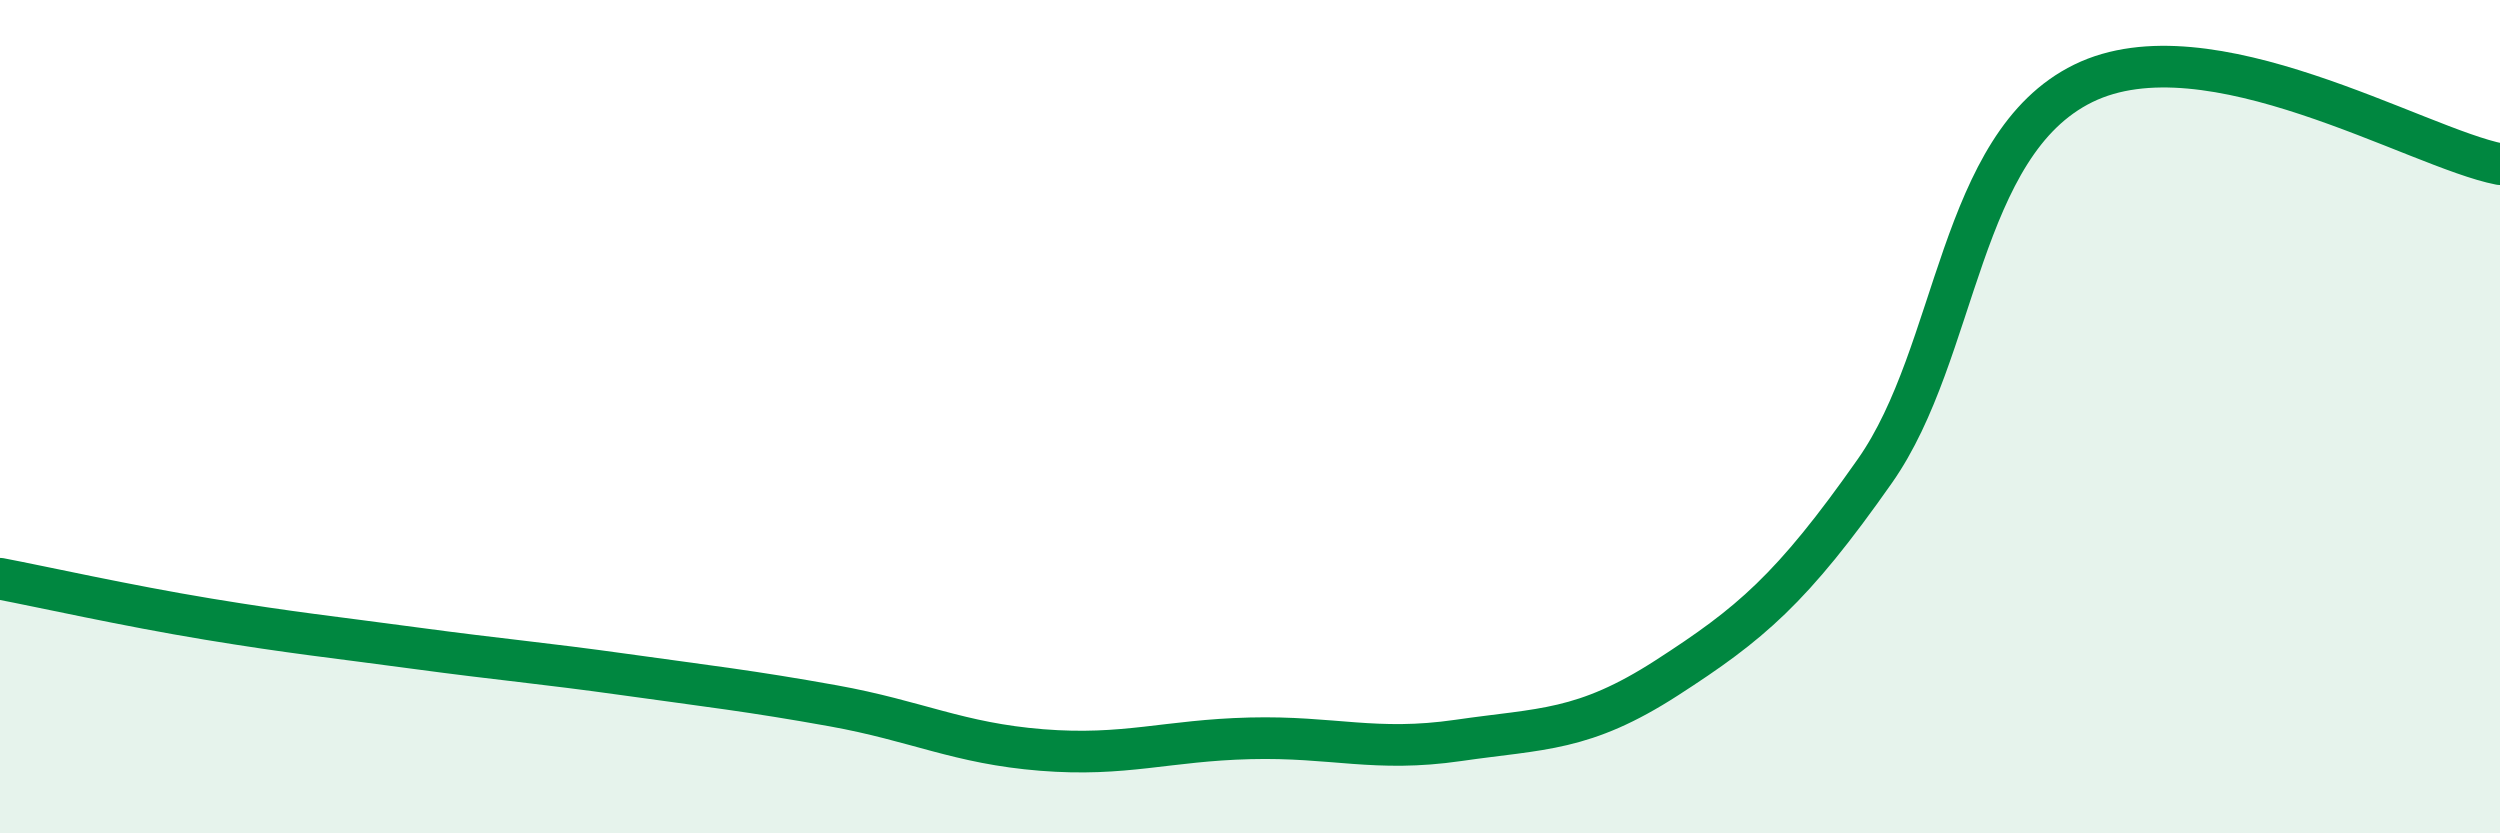
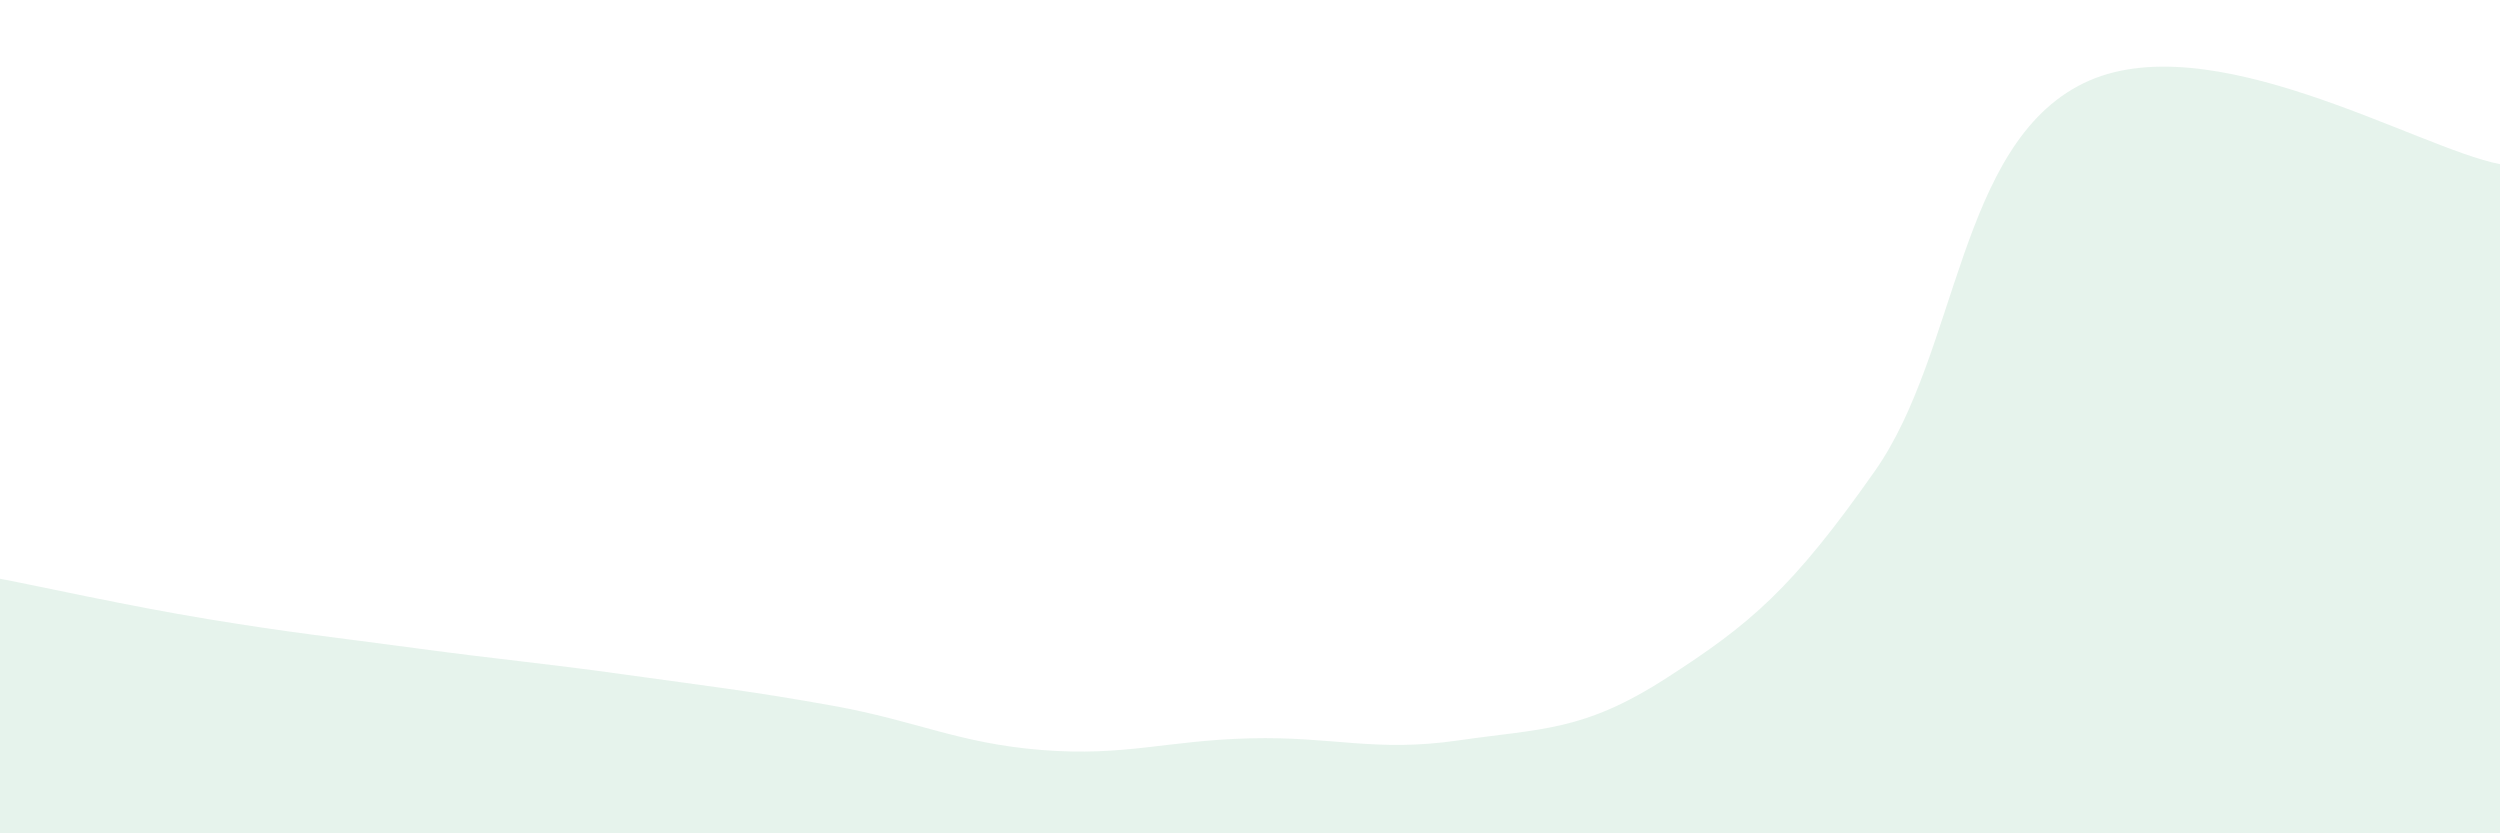
<svg xmlns="http://www.w3.org/2000/svg" width="60" height="20" viewBox="0 0 60 20">
  <path d="M 0,13.89 C 1,14.08 3,14.53 5,14.86 C 7,15.19 8,15.29 10,15.56 C 12,15.83 13,15.91 15,16.19 C 17,16.47 18,16.58 20,16.94 C 22,17.3 23,17.84 25,18 C 27,18.16 28,17.77 30,17.72 C 32,17.67 33,18.06 35,17.77 C 37,17.48 38,17.56 40,16.27 C 42,14.98 43,14.15 45,11.3 C 47,8.45 47,3.47 50,2 C 53,0.53 58,3.55 60,3.94L60 20L0 20Z" fill="#008740" opacity="0.1" stroke-linecap="round" stroke-linejoin="round" />
-   <path d="M 0,13.89 C 1,14.08 3,14.53 5,14.86 C 7,15.19 8,15.29 10,15.56 C 12,15.83 13,15.91 15,16.19 C 17,16.47 18,16.58 20,16.94 C 22,17.3 23,17.84 25,18 C 27,18.16 28,17.77 30,17.72 C 32,17.67 33,18.06 35,17.77 C 37,17.48 38,17.56 40,16.27 C 42,14.98 43,14.15 45,11.3 C 47,8.45 47,3.47 50,2 C 53,0.53 58,3.55 60,3.94" stroke="#008740" stroke-width="1" fill="none" stroke-linecap="round" stroke-linejoin="round" />
</svg>